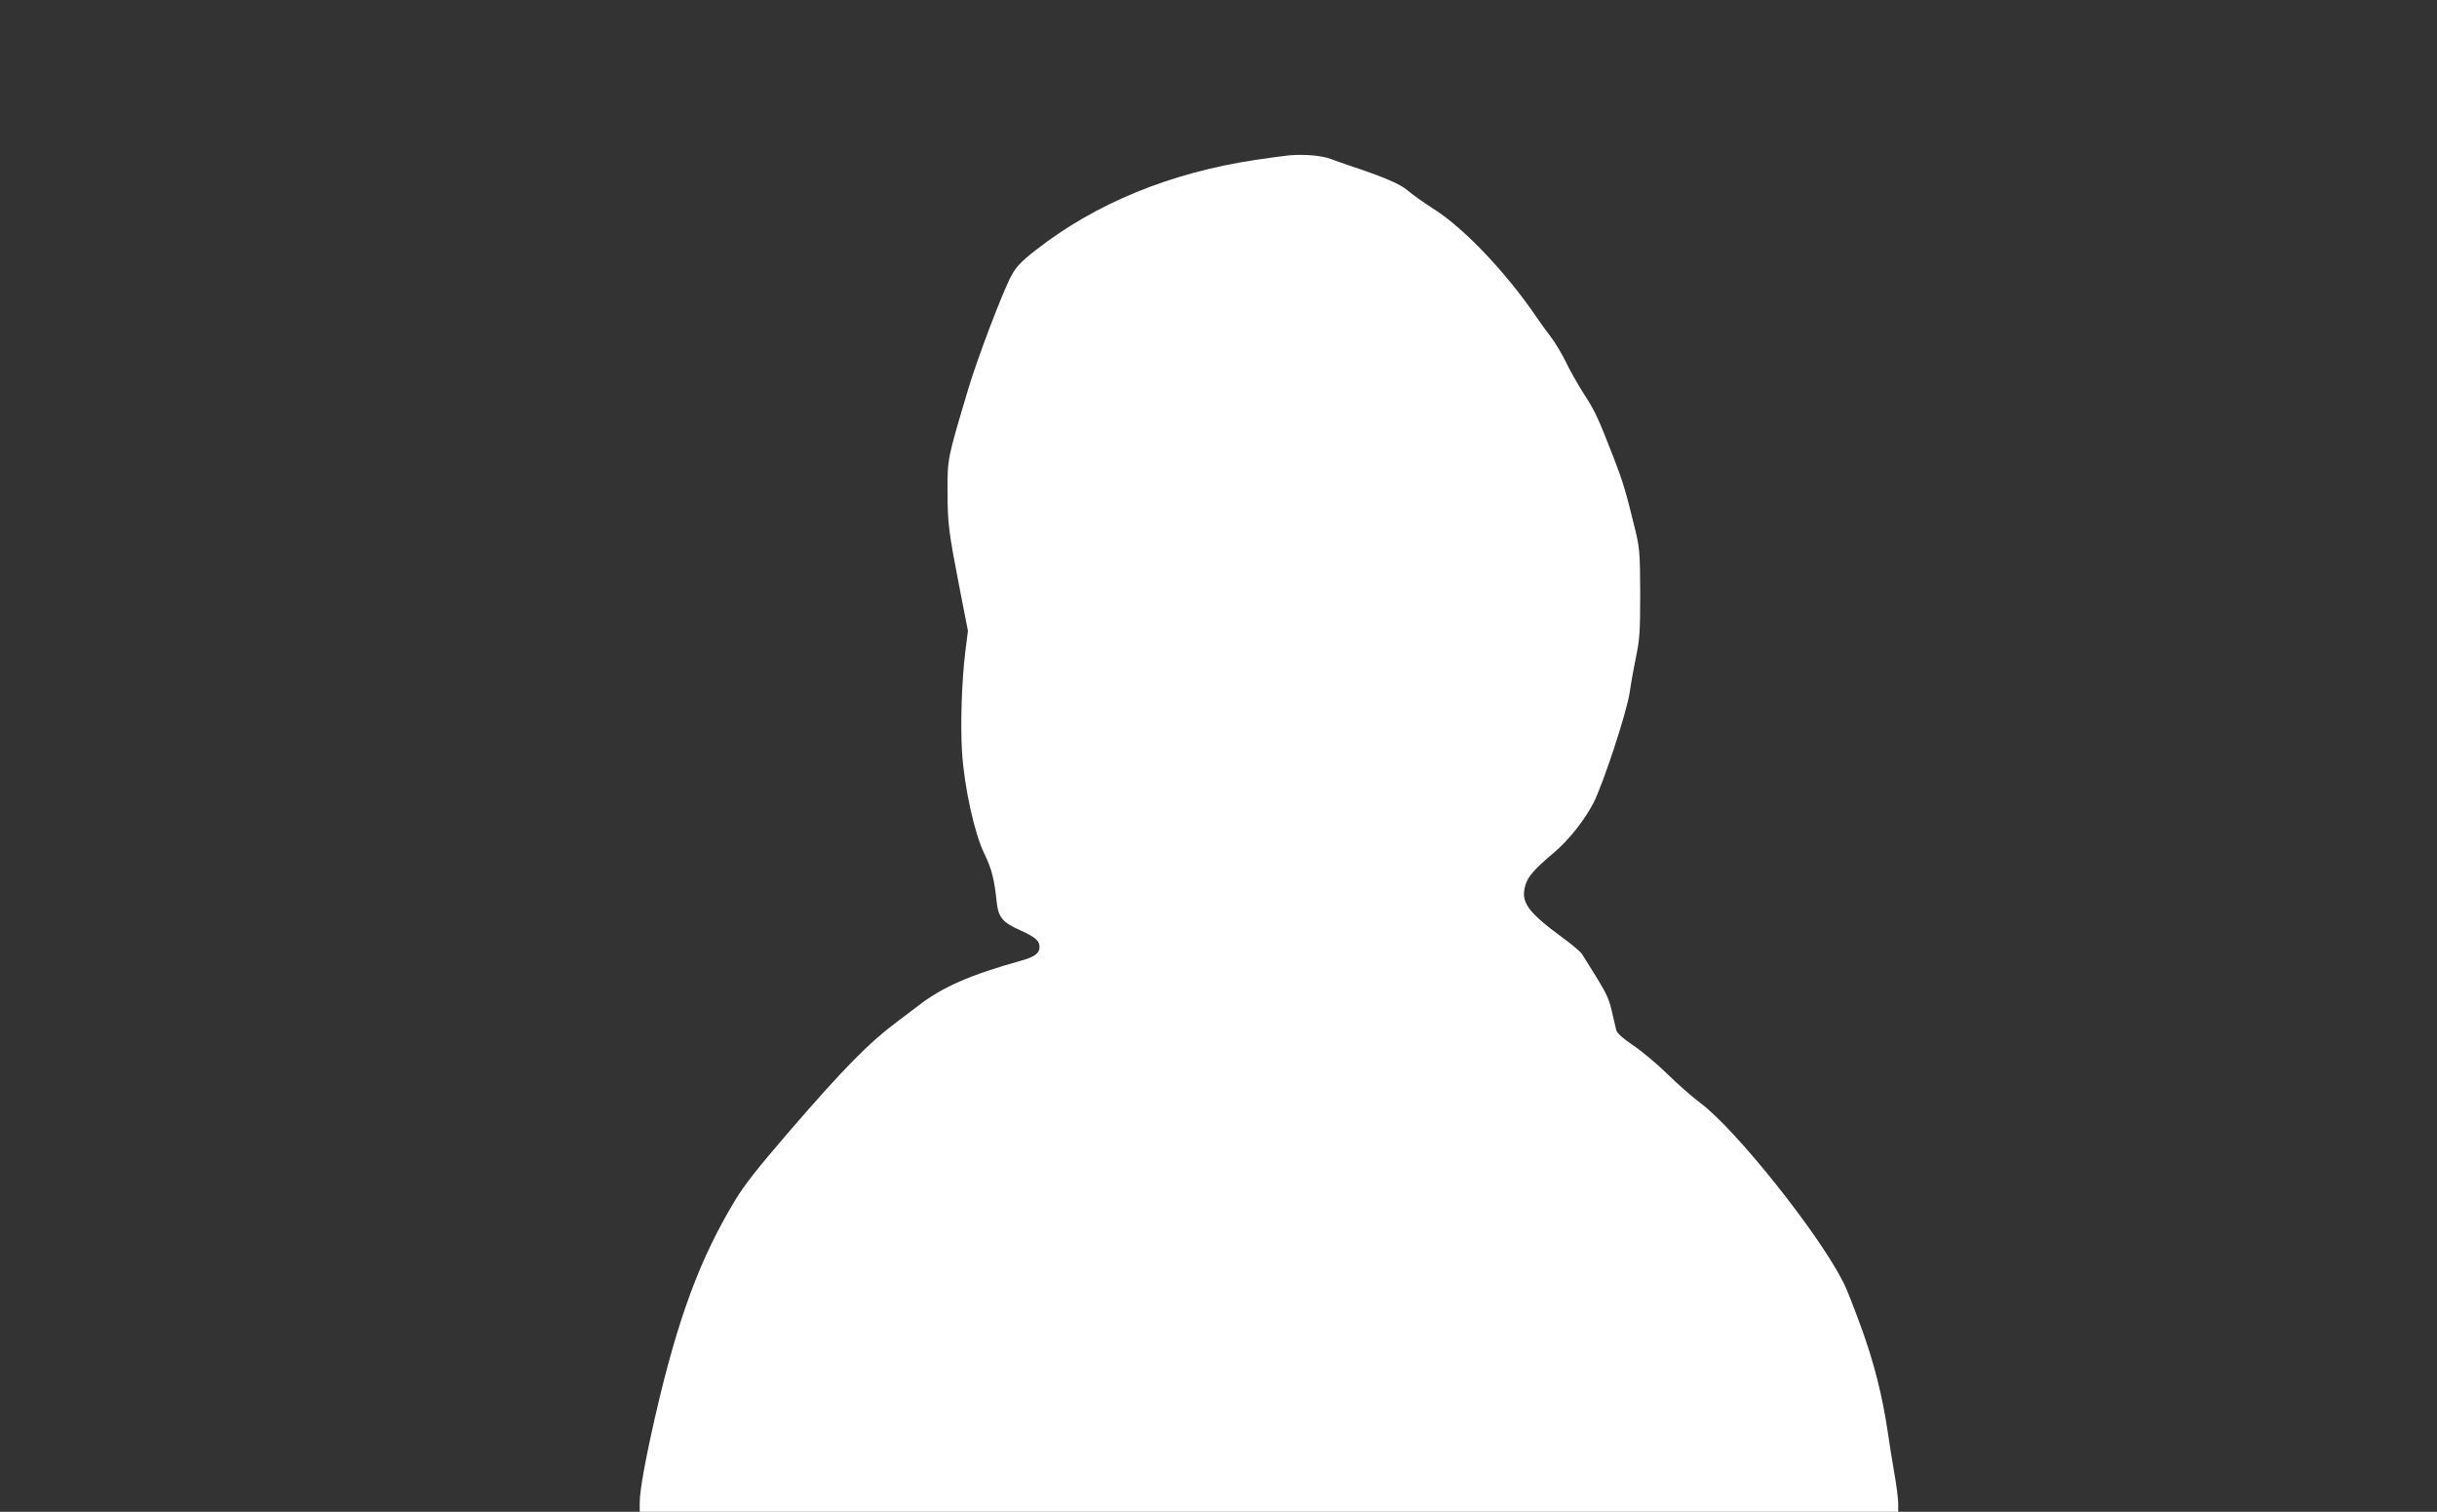
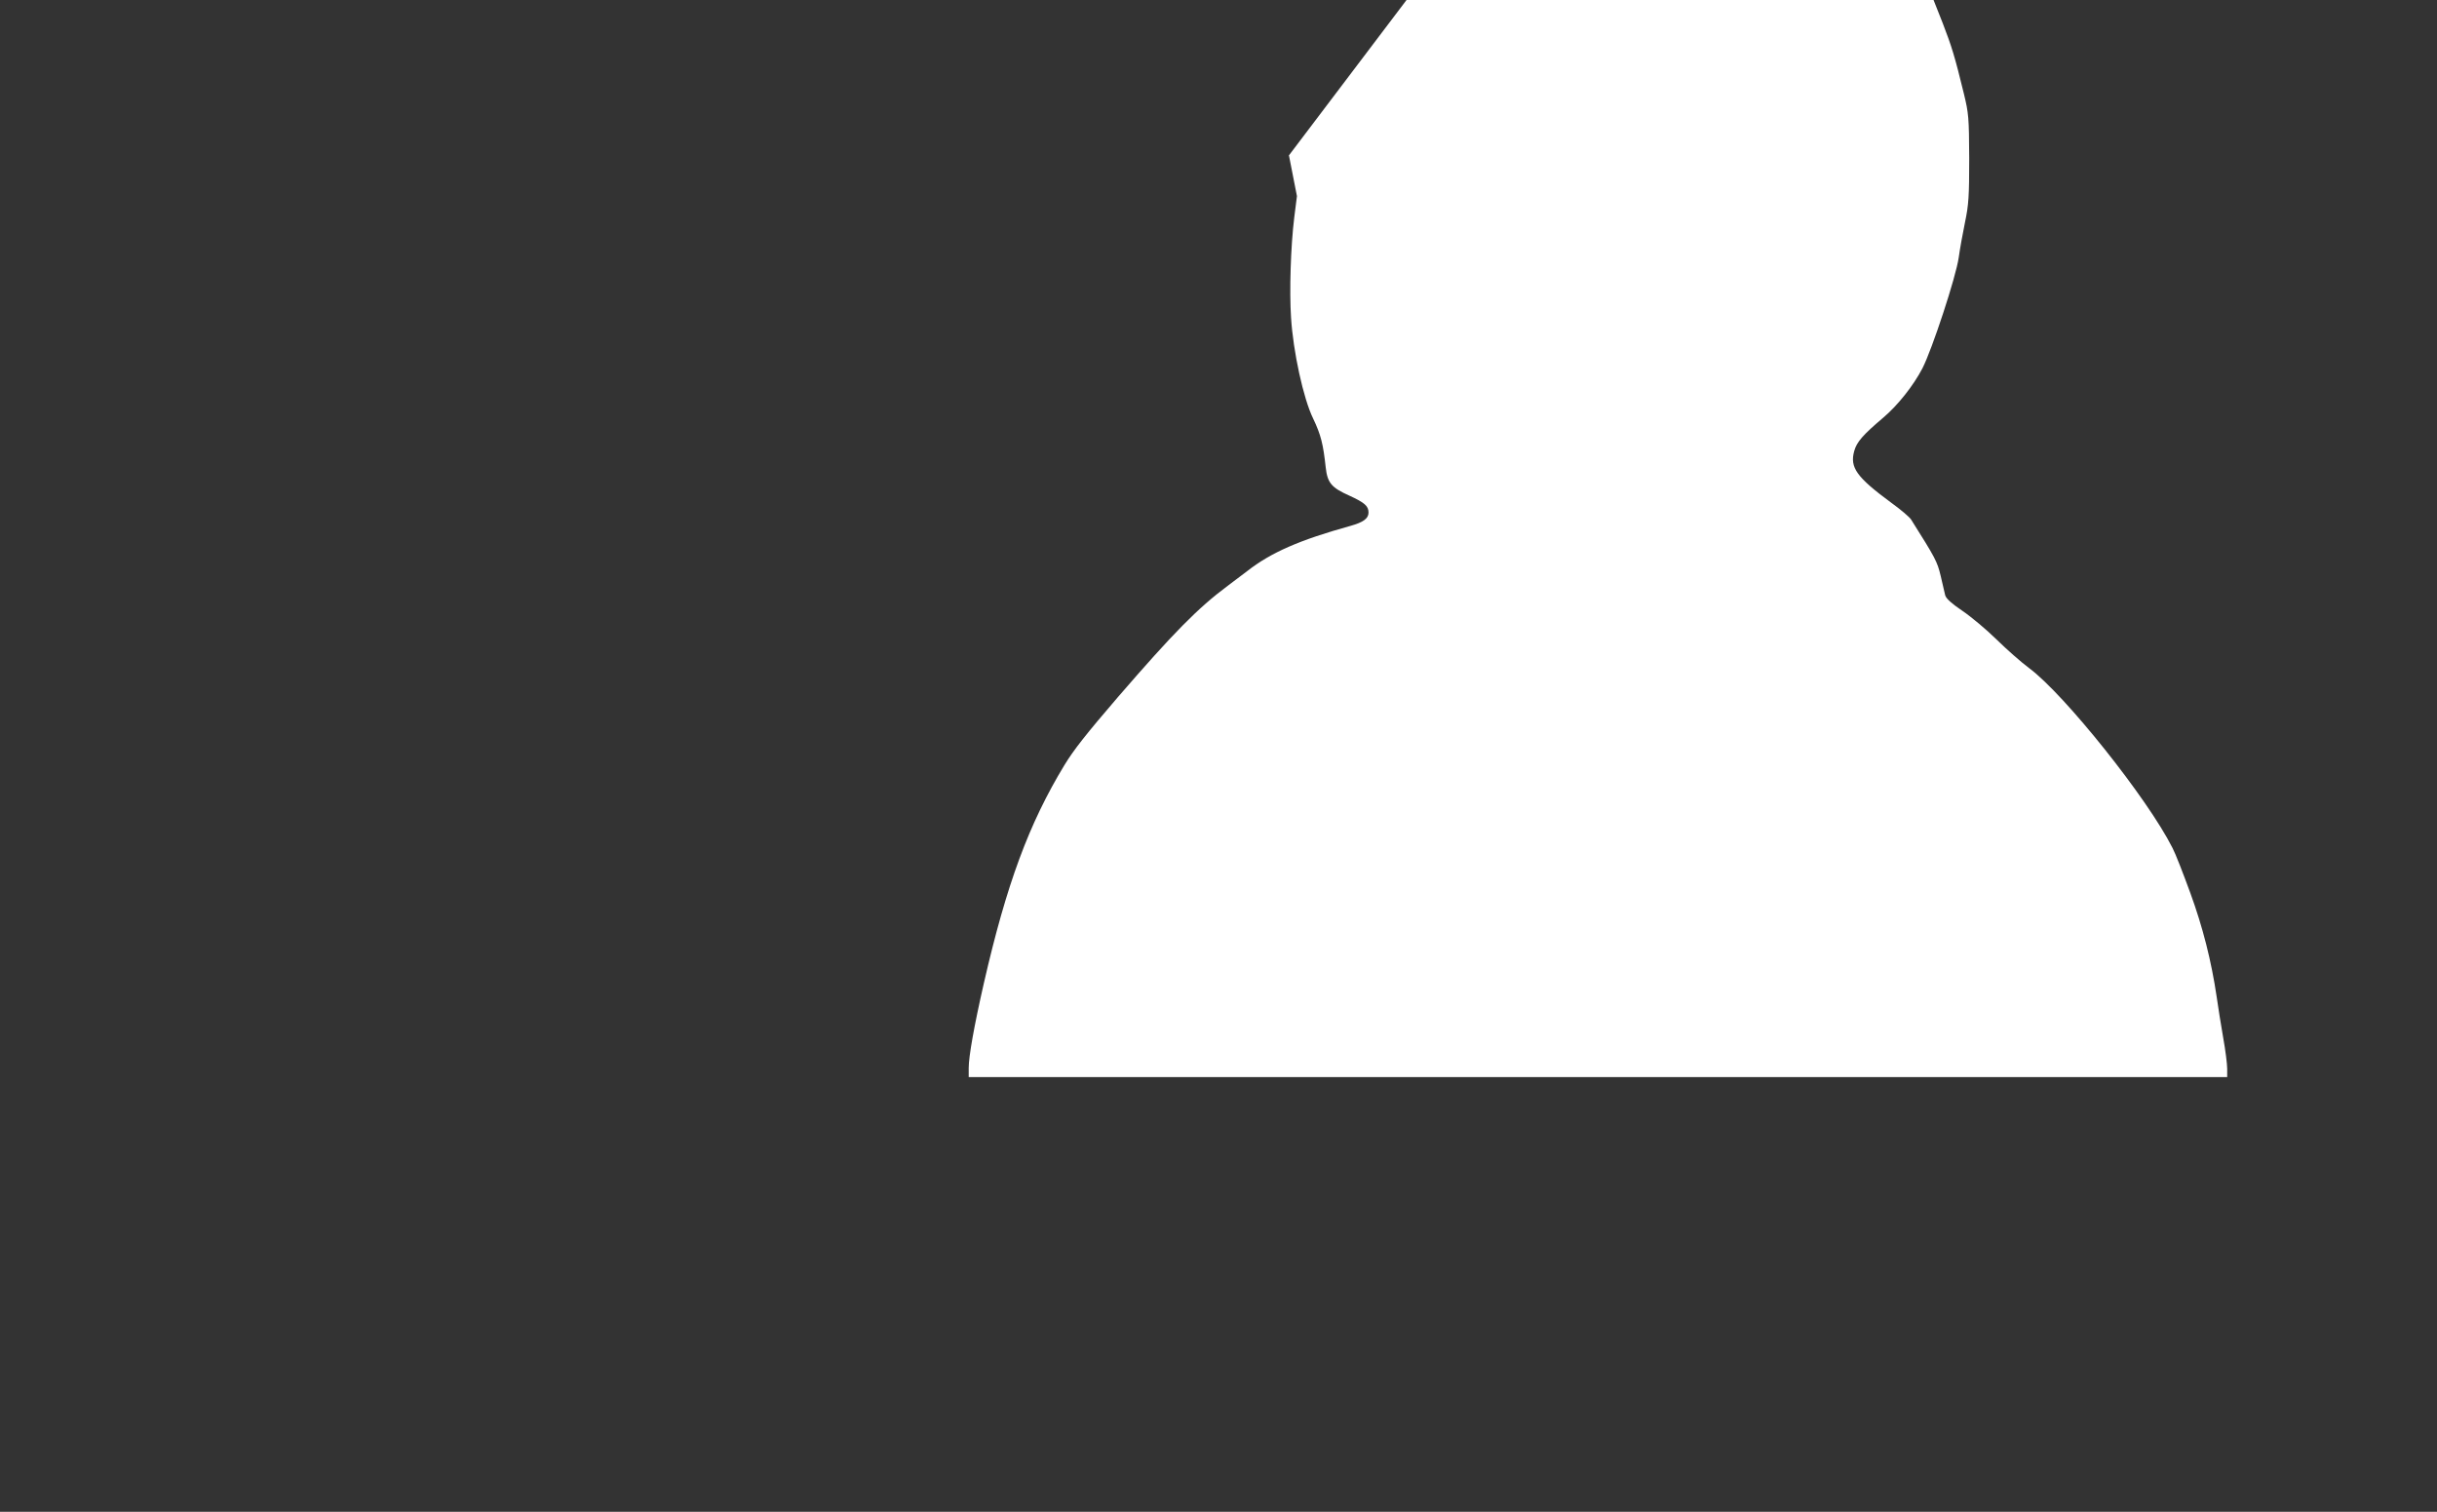
<svg xmlns="http://www.w3.org/2000/svg" version="1.0" width="1280pt" height="794pt" viewBox="0 0 1280 794" preserveAspectRatio="xMidYMid meet">
  <rect x="0" y="0" width="1280" height="794" fill="#333333" stroke="none" />
  <g transform="translate(0,794) scale(0.1,-0.1)" fill="#ffffff" stroke="none">
-     <path d="M6770 7124 c-25 -3 -105 -13 -177 -24 -446 -67 -841 -229 -1152 -473 -76 -59 -105 -89 -130 -137 -46 -86 -177 -431 -226 -595 -109 -366 -109 -363 -108 -535 0 -171 5 -209 65 -519 l42 -214 -14 -111 c-19 -154 -26 -389 -17 -526 11 -180 65 -427 116 -531 41 -86 53 -135 66 -256 9 -82 30 -107 124 -149 81 -37 101 -55 101 -89 0 -31 -27 -51 -95 -70 -267 -74 -418 -140 -543 -238 -30 -23 -76 -58 -102 -77 -157 -117 -284 -246 -577 -585 -166 -193 -232 -277 -280 -356 -187 -308 -304 -625 -423 -1144 -52 -228 -80 -386 -80 -447 l0 -48 3305 0 3305 0 0 44 c0 24 -9 97 -21 163 -11 65 -27 161 -34 213 -28 190 -73 367 -139 548 -37 101 -78 207 -93 235 -131 261 -568 807 -752 944 -42 31 -119 99 -172 151 -53 52 -134 120 -180 151 -55 37 -85 64 -90 81 -3 14 -14 60 -24 103 -18 75 -27 92 -155 295 -8 13 -55 53 -105 89 -182 134 -218 185 -194 271 13 48 47 86 152 175 77 65 159 169 206 259 51 99 177 482 191 583 6 44 21 127 33 185 19 91 22 135 22 335 -1 215 -3 237 -28 340 -48 197 -64 248 -111 370 -84 215 -98 246 -158 338 -32 51 -75 126 -94 167 -20 41 -55 100 -78 130 -23 30 -58 78 -76 105 -155 228 -374 460 -530 561 -58 37 -124 84 -147 104 -39 34 -126 71 -313 133 -25 8 -65 23 -90 32 -46 18 -140 26 -220 19z" />
+     <path d="M6770 7124 l42 -214 -14 -111 c-19 -154 -26 -389 -17 -526 11 -180 65 -427 116 -531 41 -86 53 -135 66 -256 9 -82 30 -107 124 -149 81 -37 101 -55 101 -89 0 -31 -27 -51 -95 -70 -267 -74 -418 -140 -543 -238 -30 -23 -76 -58 -102 -77 -157 -117 -284 -246 -577 -585 -166 -193 -232 -277 -280 -356 -187 -308 -304 -625 -423 -1144 -52 -228 -80 -386 -80 -447 l0 -48 3305 0 3305 0 0 44 c0 24 -9 97 -21 163 -11 65 -27 161 -34 213 -28 190 -73 367 -139 548 -37 101 -78 207 -93 235 -131 261 -568 807 -752 944 -42 31 -119 99 -172 151 -53 52 -134 120 -180 151 -55 37 -85 64 -90 81 -3 14 -14 60 -24 103 -18 75 -27 92 -155 295 -8 13 -55 53 -105 89 -182 134 -218 185 -194 271 13 48 47 86 152 175 77 65 159 169 206 259 51 99 177 482 191 583 6 44 21 127 33 185 19 91 22 135 22 335 -1 215 -3 237 -28 340 -48 197 -64 248 -111 370 -84 215 -98 246 -158 338 -32 51 -75 126 -94 167 -20 41 -55 100 -78 130 -23 30 -58 78 -76 105 -155 228 -374 460 -530 561 -58 37 -124 84 -147 104 -39 34 -126 71 -313 133 -25 8 -65 23 -90 32 -46 18 -140 26 -220 19z" />
  </g>
</svg>